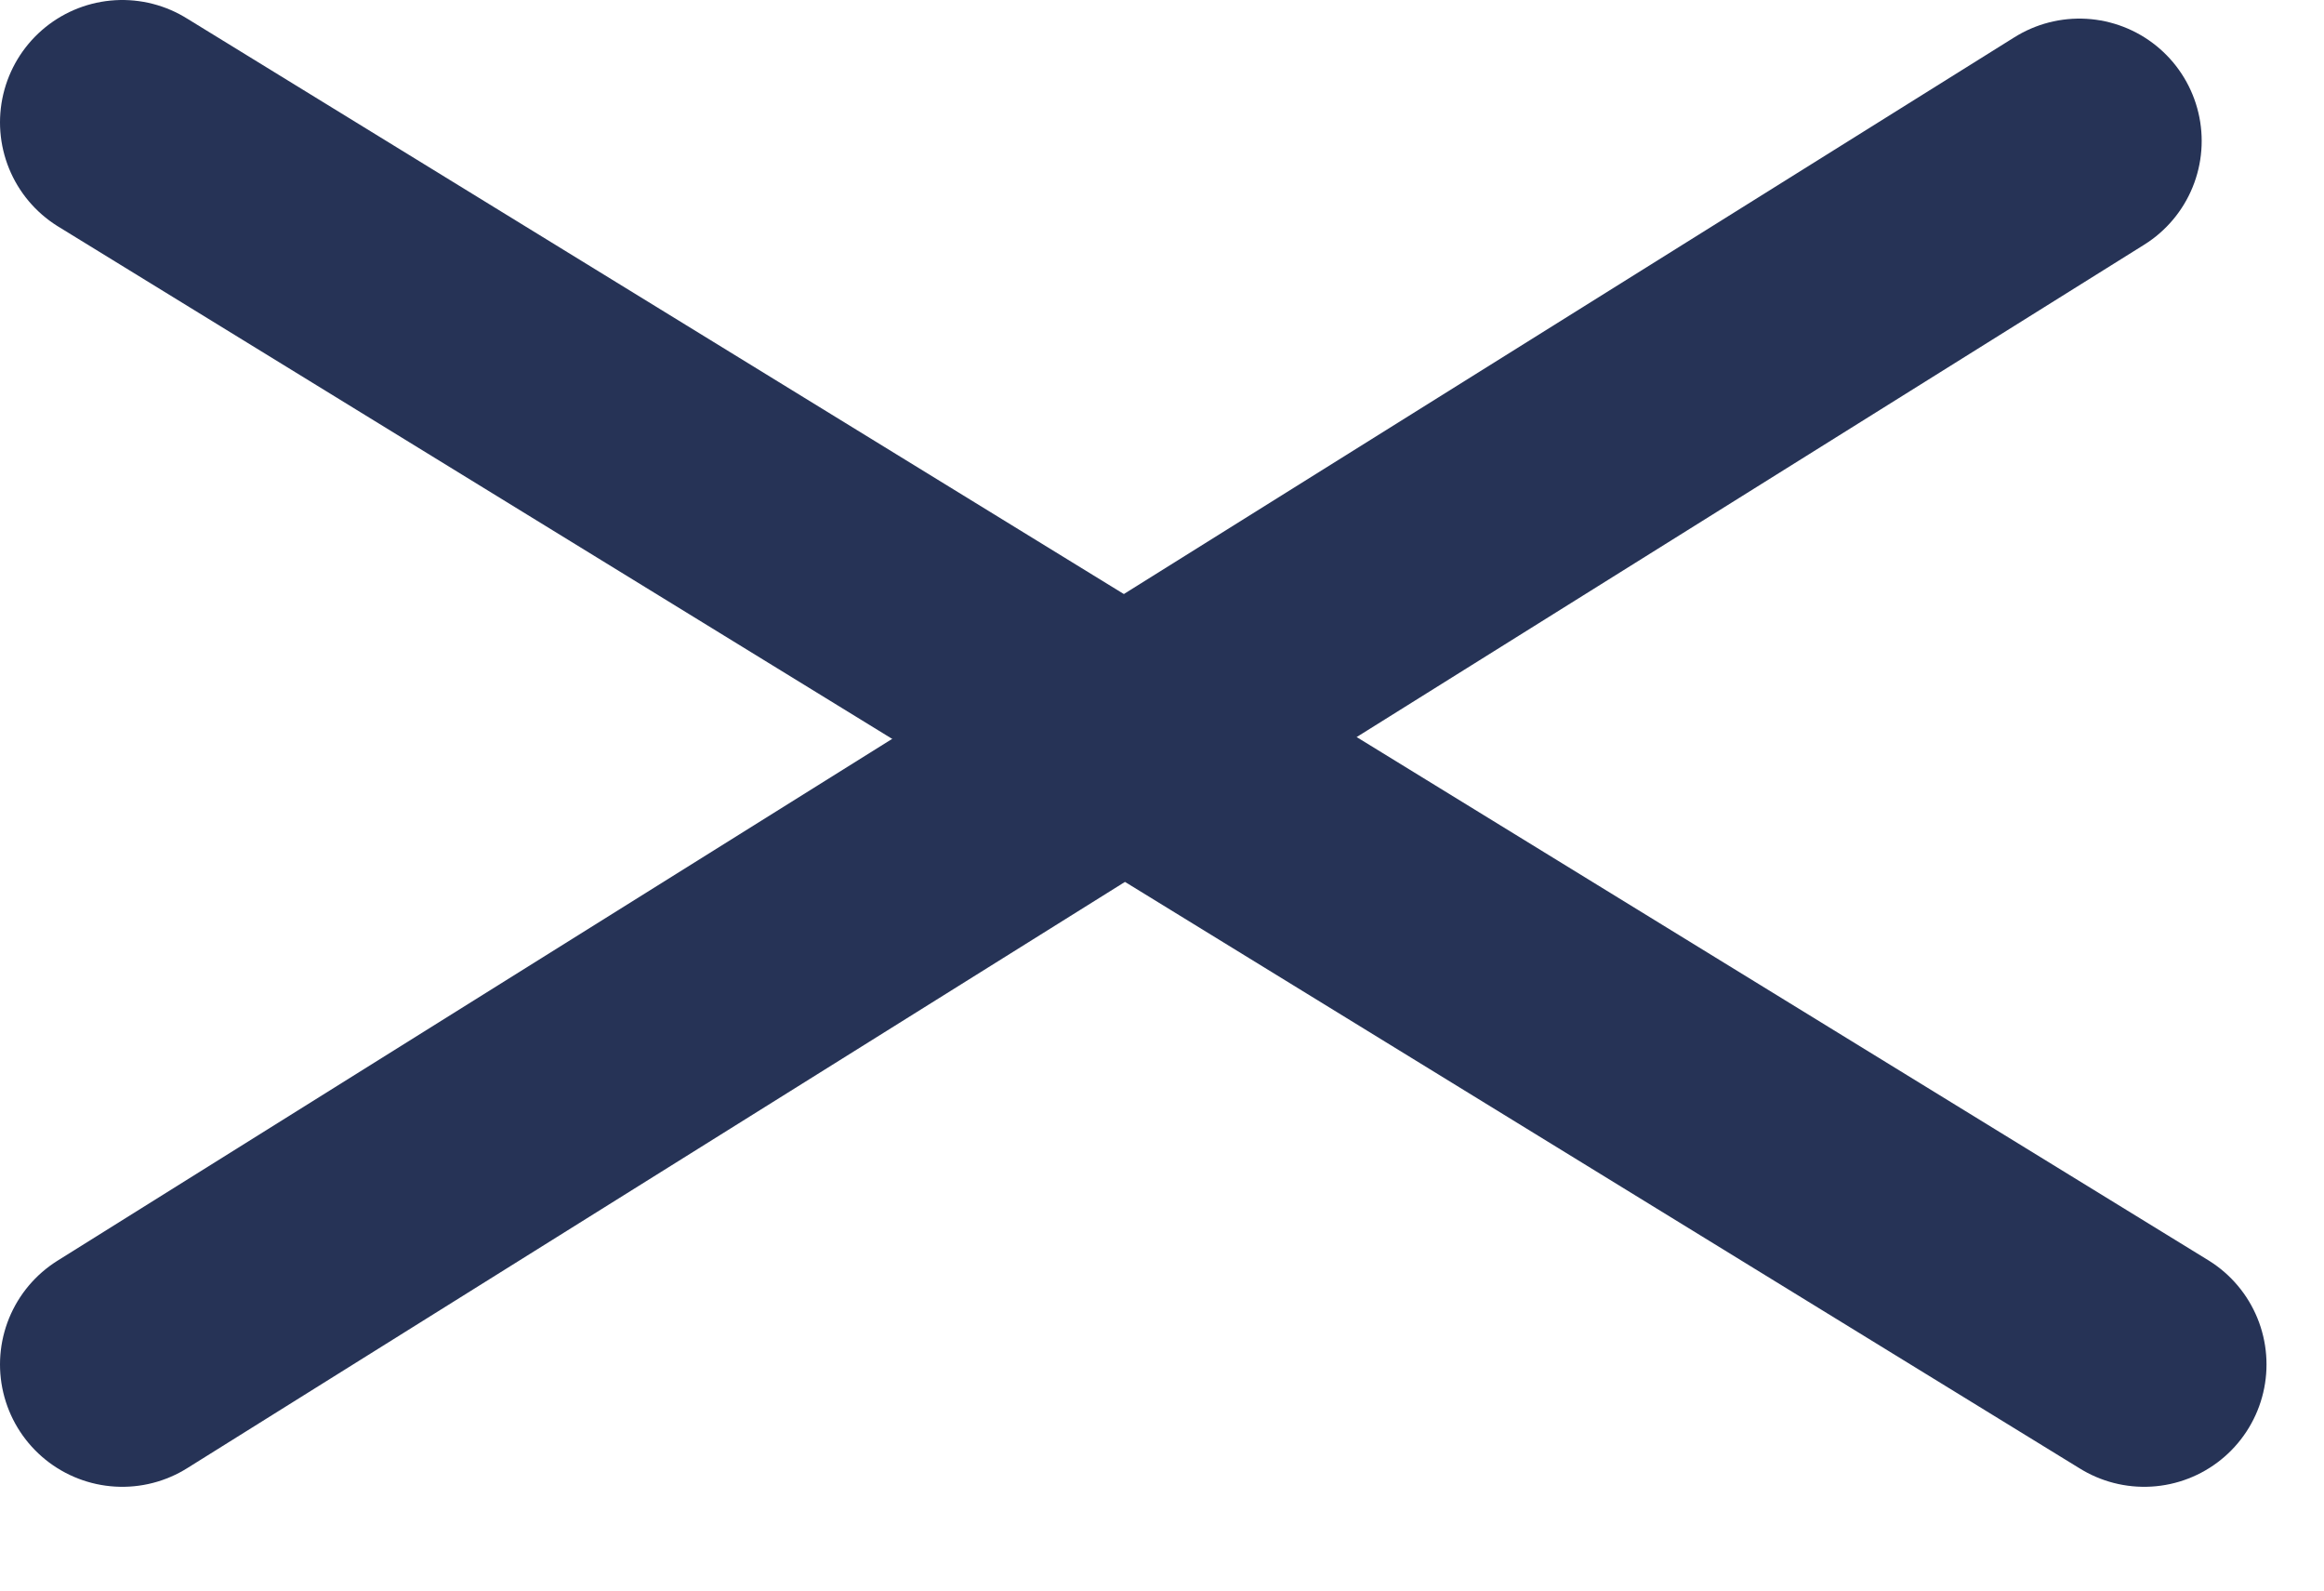
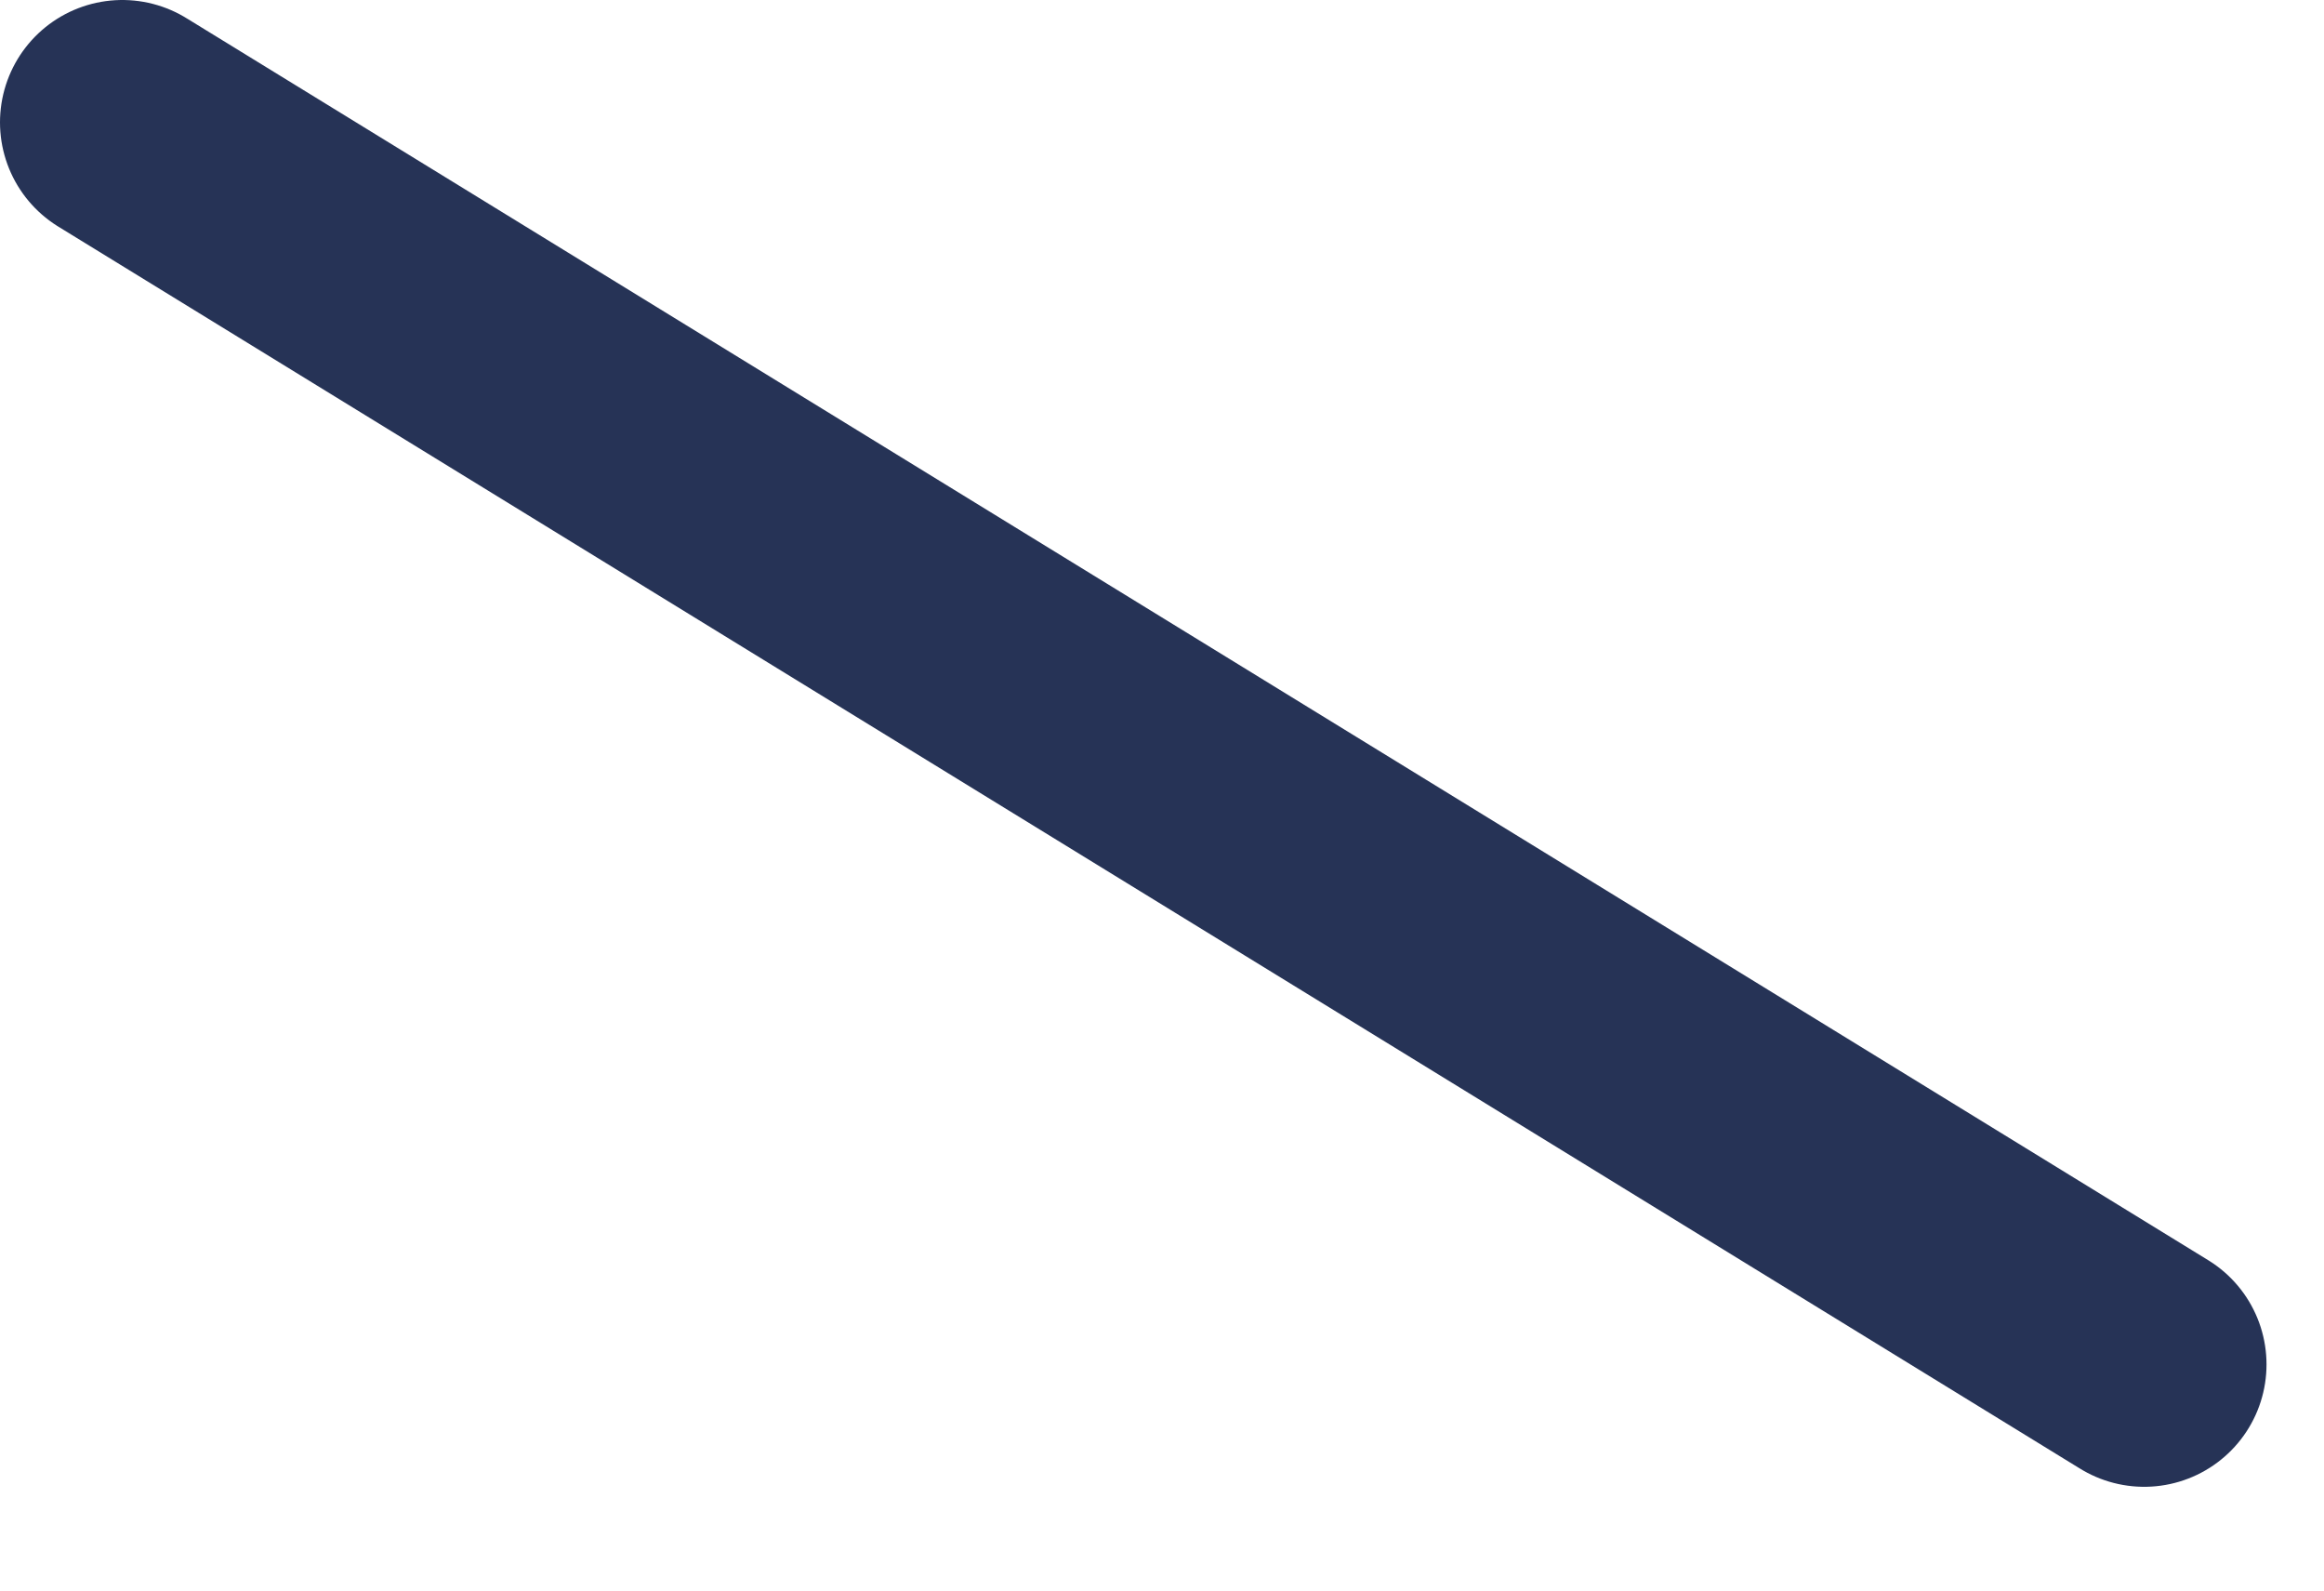
<svg xmlns="http://www.w3.org/2000/svg" width="19" height="13" viewBox="0 0 19 13" fill="none">
  <path d="M1 1L17.53 11.152" stroke="#263356" stroke-width="2" stroke-linecap="round" />
-   <path d="M1 11.152L17 1.152" stroke="#263356" stroke-width="2" stroke-linecap="round" />
</svg>